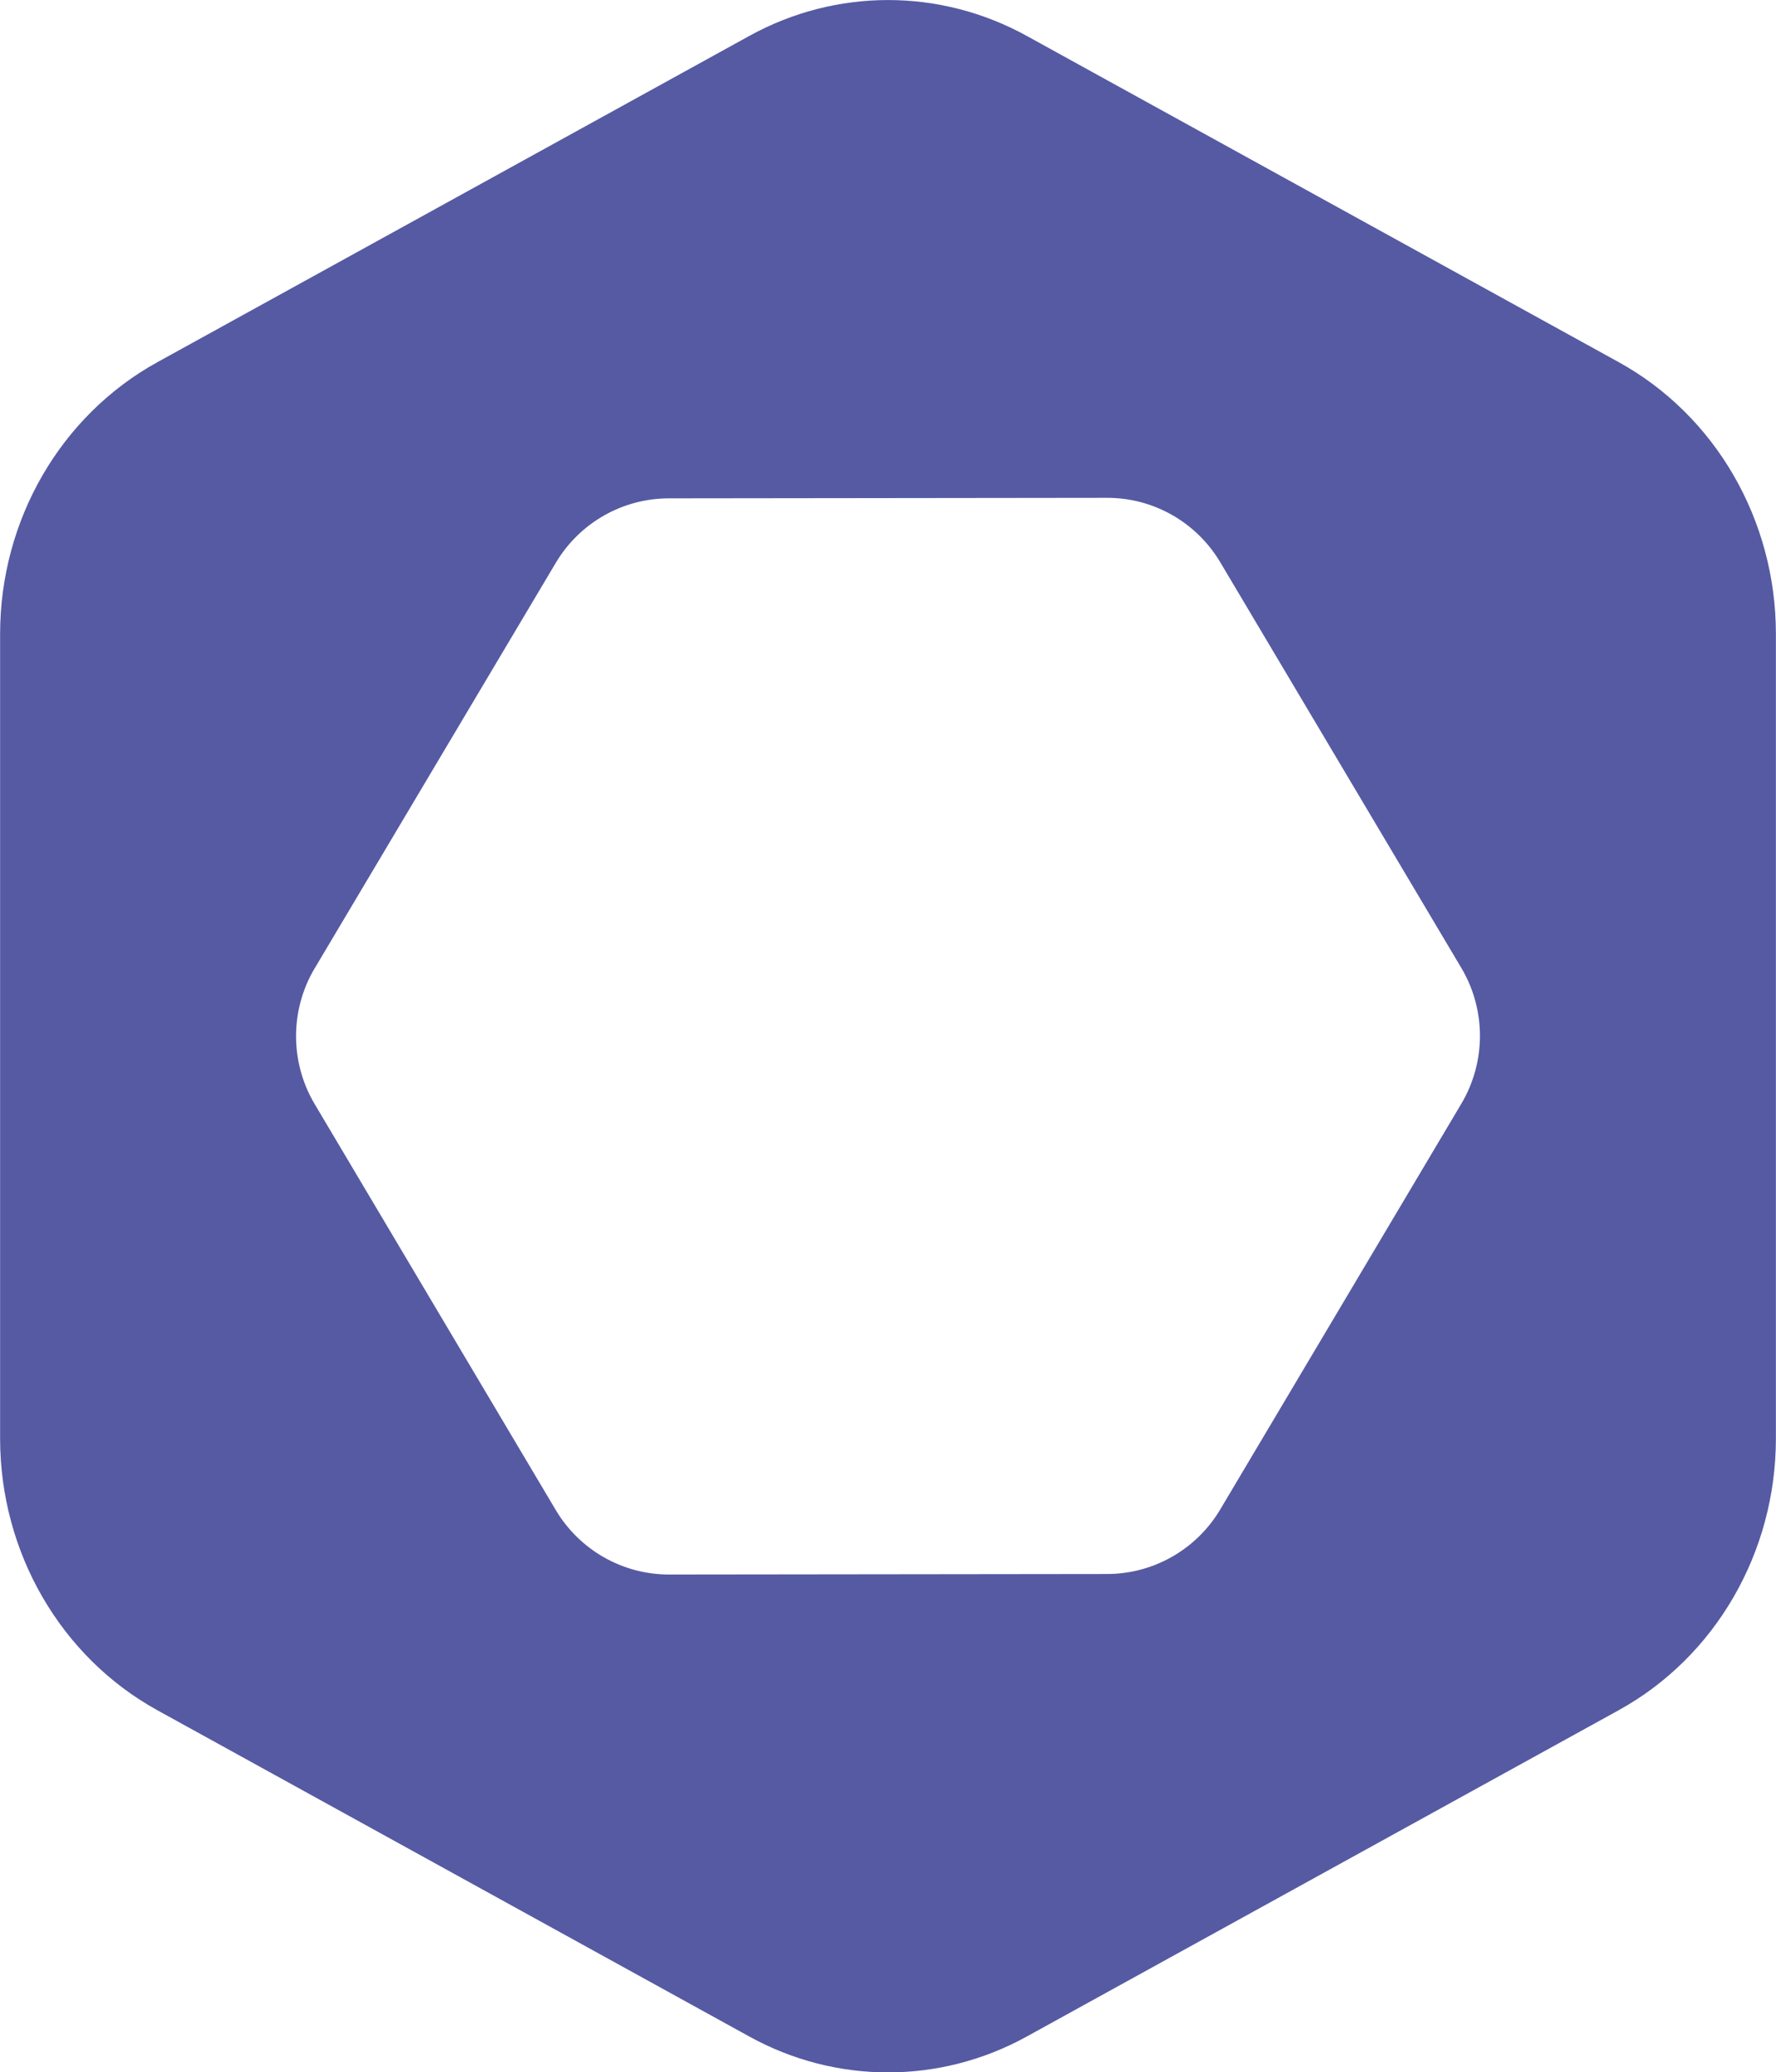
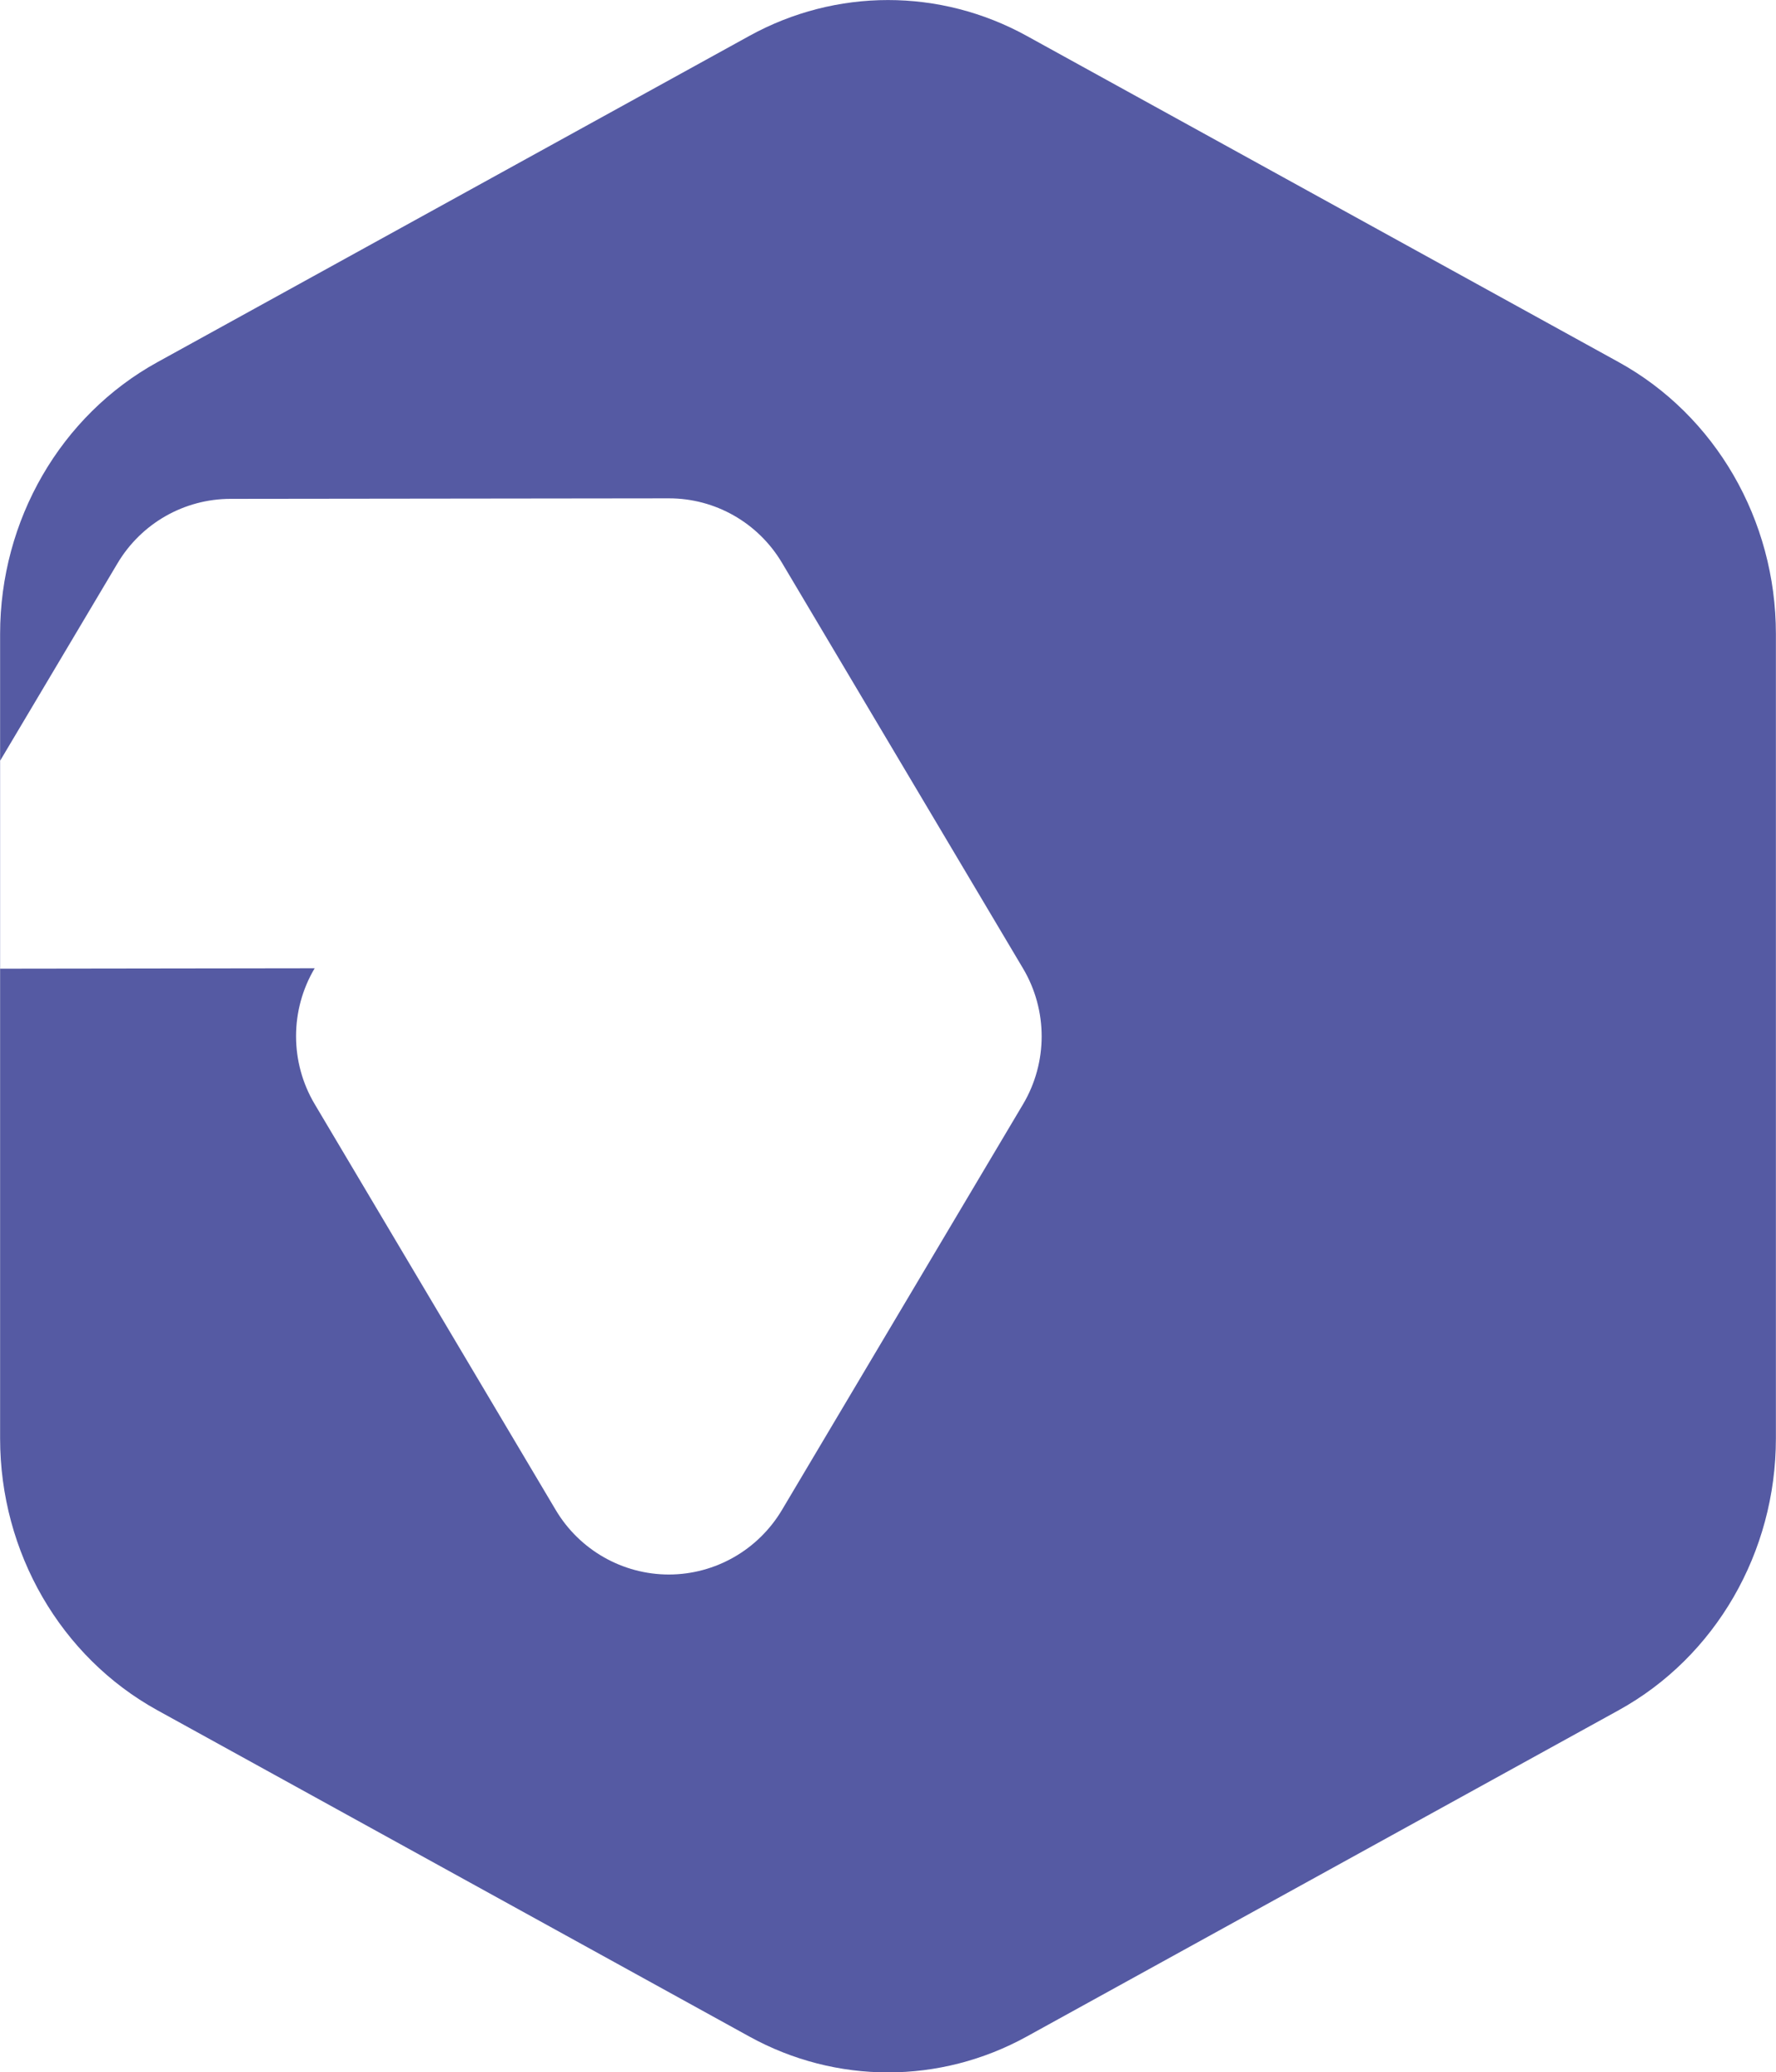
<svg xmlns="http://www.w3.org/2000/svg" id="b" data-name="Layer 2" width="7.317mm" height="8.536mm" viewBox="0 0 20.74 24.198">
  <g id="c" data-name="Layer 1">
-     <path d="M1.837,4.229c-1.13.623-1.837,1.844-1.837,3.174v9.393c0,1.33.707,2.551,1.837,3.174l6.914,3.81c1.012.558,2.226.558,3.239,0l6.913-3.81c1.131-.623,1.837-1.844,1.837-3.174V7.402c0-1.33-.706-2.551-1.837-3.174L11.99.419c-1.013-.558-2.227-.558-3.239,0L1.837,4.229ZM3.674,11.306c-.29.488-.29,1.098,0,1.586l2.815,4.739c.278.468.781.754,1.323.754l5.119-.006c.541-.001,1.041-.287,1.319-.753l2.816-4.738c.29-.488.29-1.098,0-1.586l-2.815-4.736c-.278-.468-.78-.754-1.322-.753l-5.12.006c-.541.001-1.041.286-1.319.753l-2.816,4.735Z" fill="#555aa3" fill-rule="evenodd" stroke-width="0" />
+     <path d="M1.837,4.229c-1.13.623-1.837,1.844-1.837,3.174v9.393c0,1.33.707,2.551,1.837,3.174l6.914,3.81c1.012.558,2.226.558,3.239,0l6.913-3.81c1.131-.623,1.837-1.844,1.837-3.174V7.402c0-1.33-.706-2.551-1.837-3.174L11.99.419c-1.013-.558-2.227-.558-3.239,0L1.837,4.229ZM3.674,11.306c-.29.488-.29,1.098,0,1.586l2.815,4.739c.278.468.781.754,1.323.754c.541-.001,1.041-.287,1.319-.753l2.816-4.738c.29-.488.29-1.098,0-1.586l-2.815-4.736c-.278-.468-.78-.754-1.322-.753l-5.12.006c-.541.001-1.041.286-1.319.753l-2.816,4.735Z" fill="#555aa3" fill-rule="evenodd" stroke-width="0" />
  </g>
</svg>